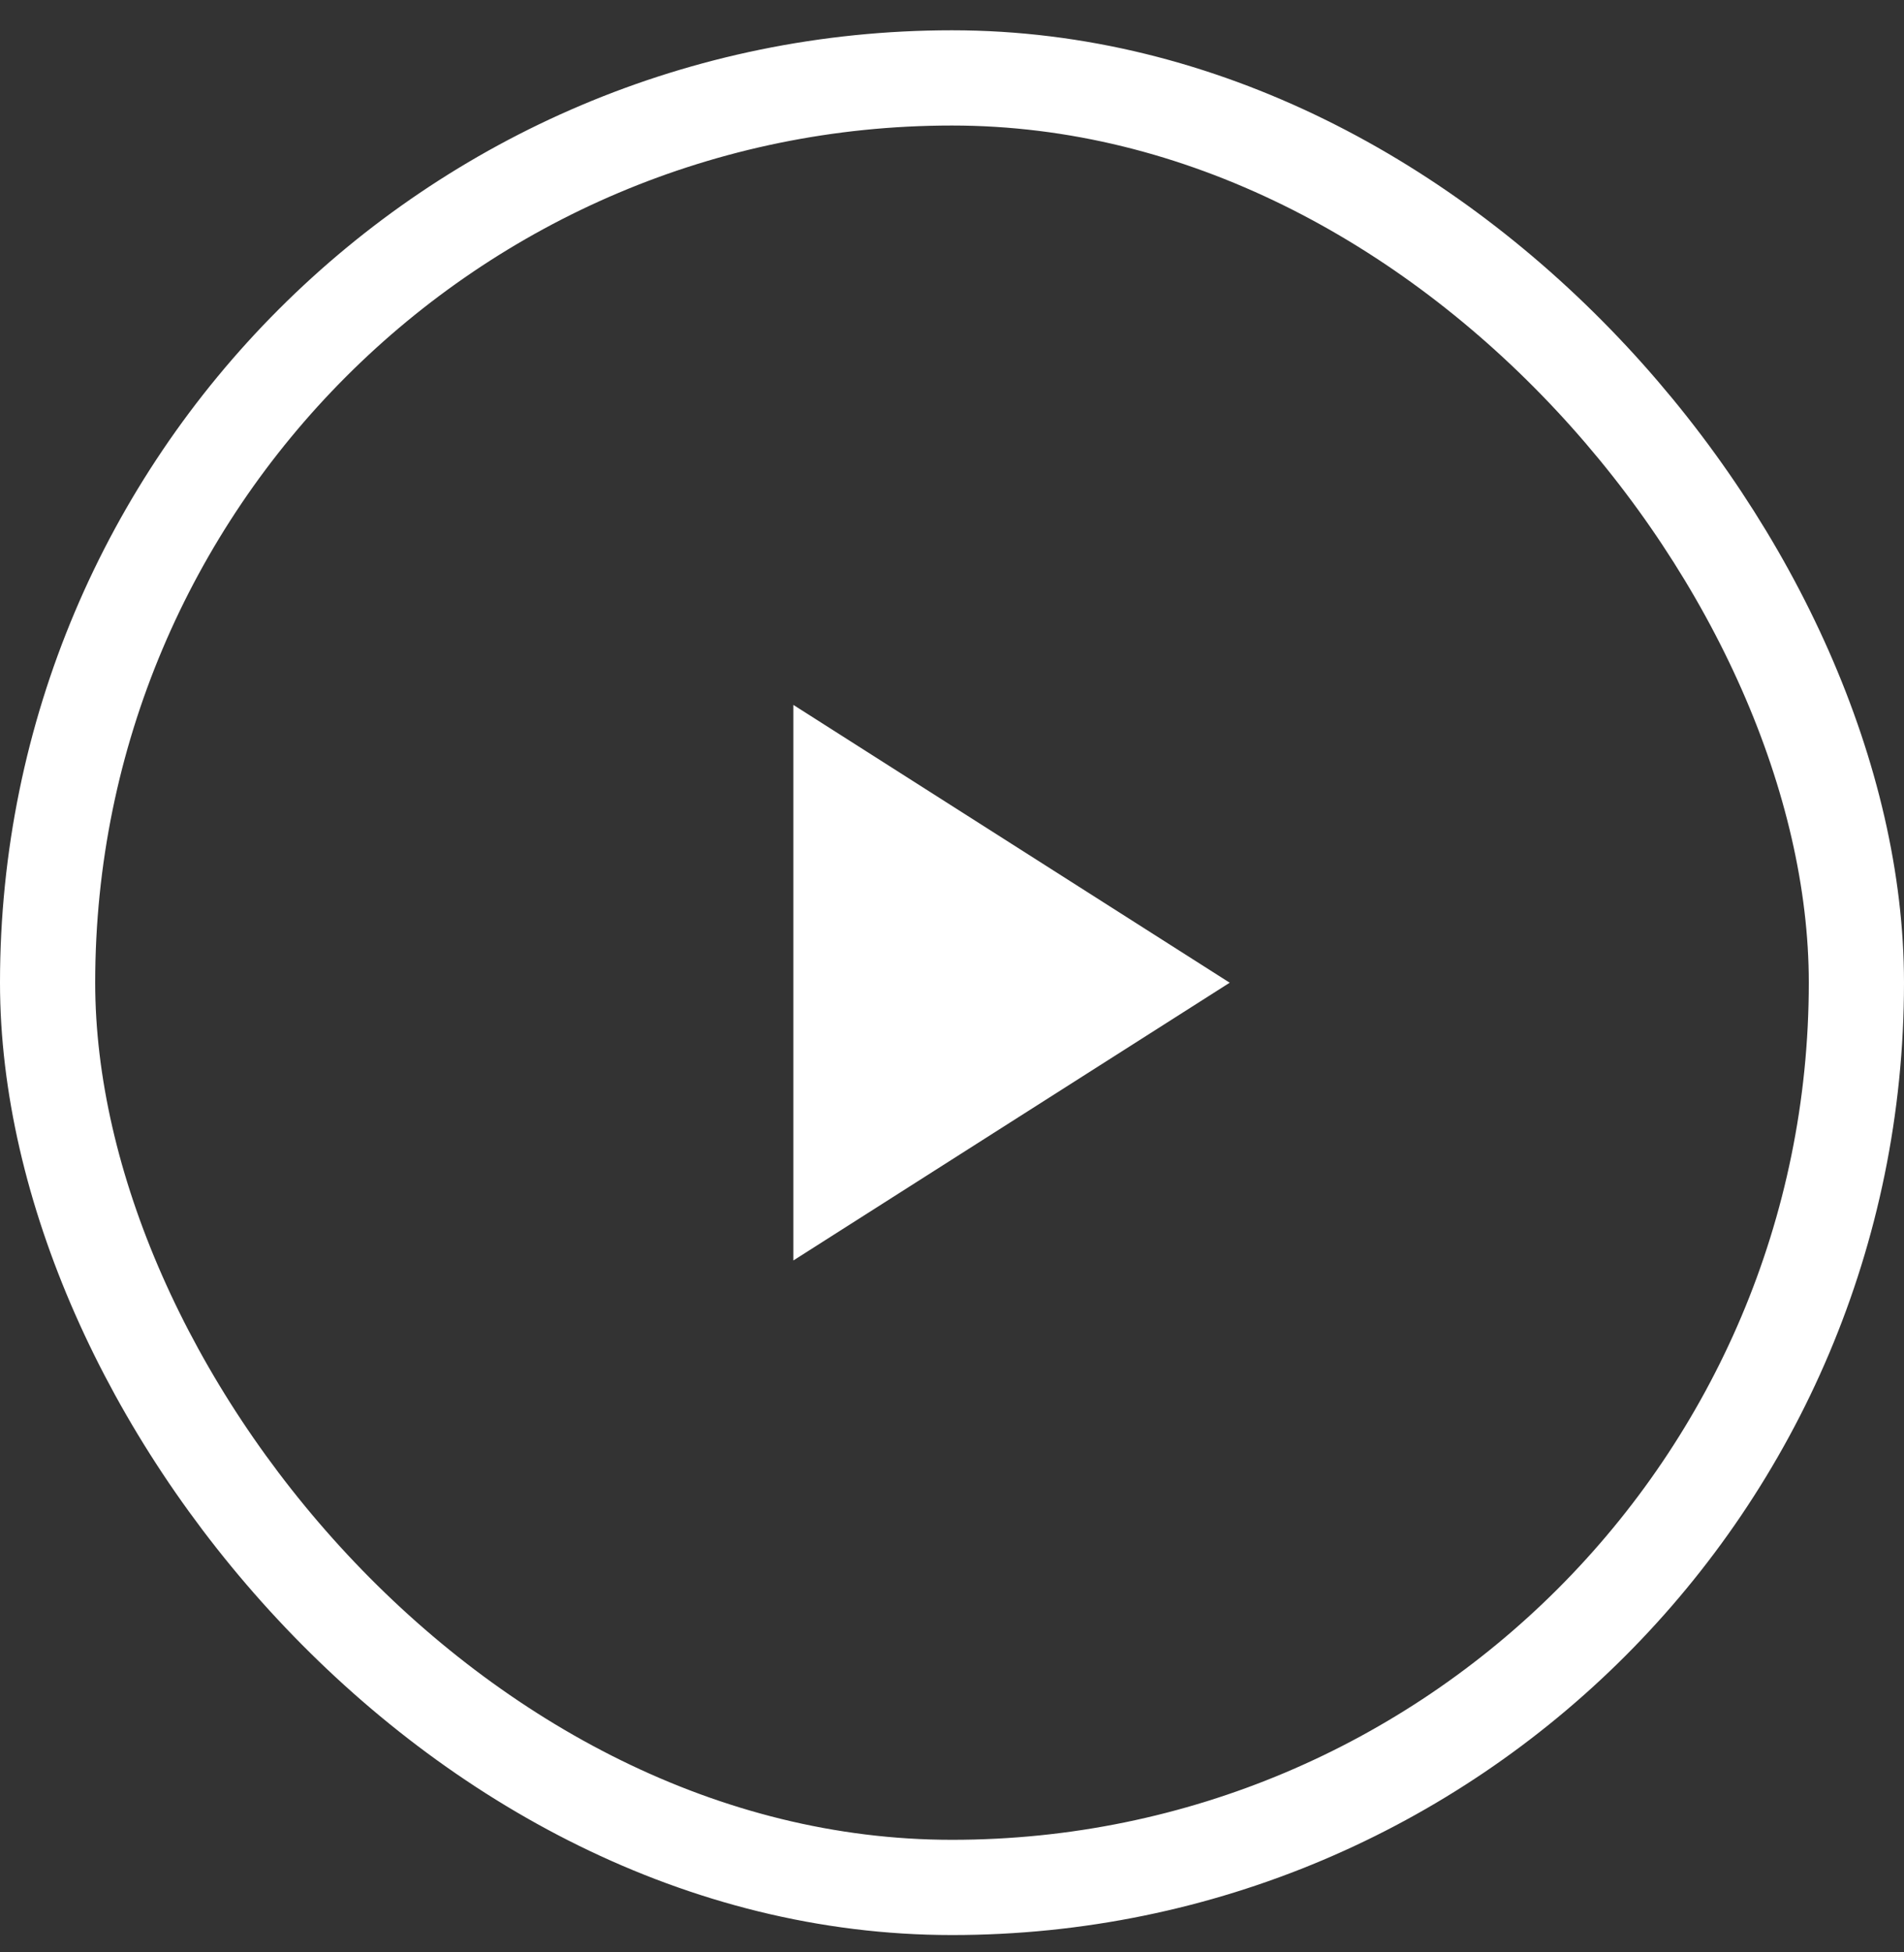
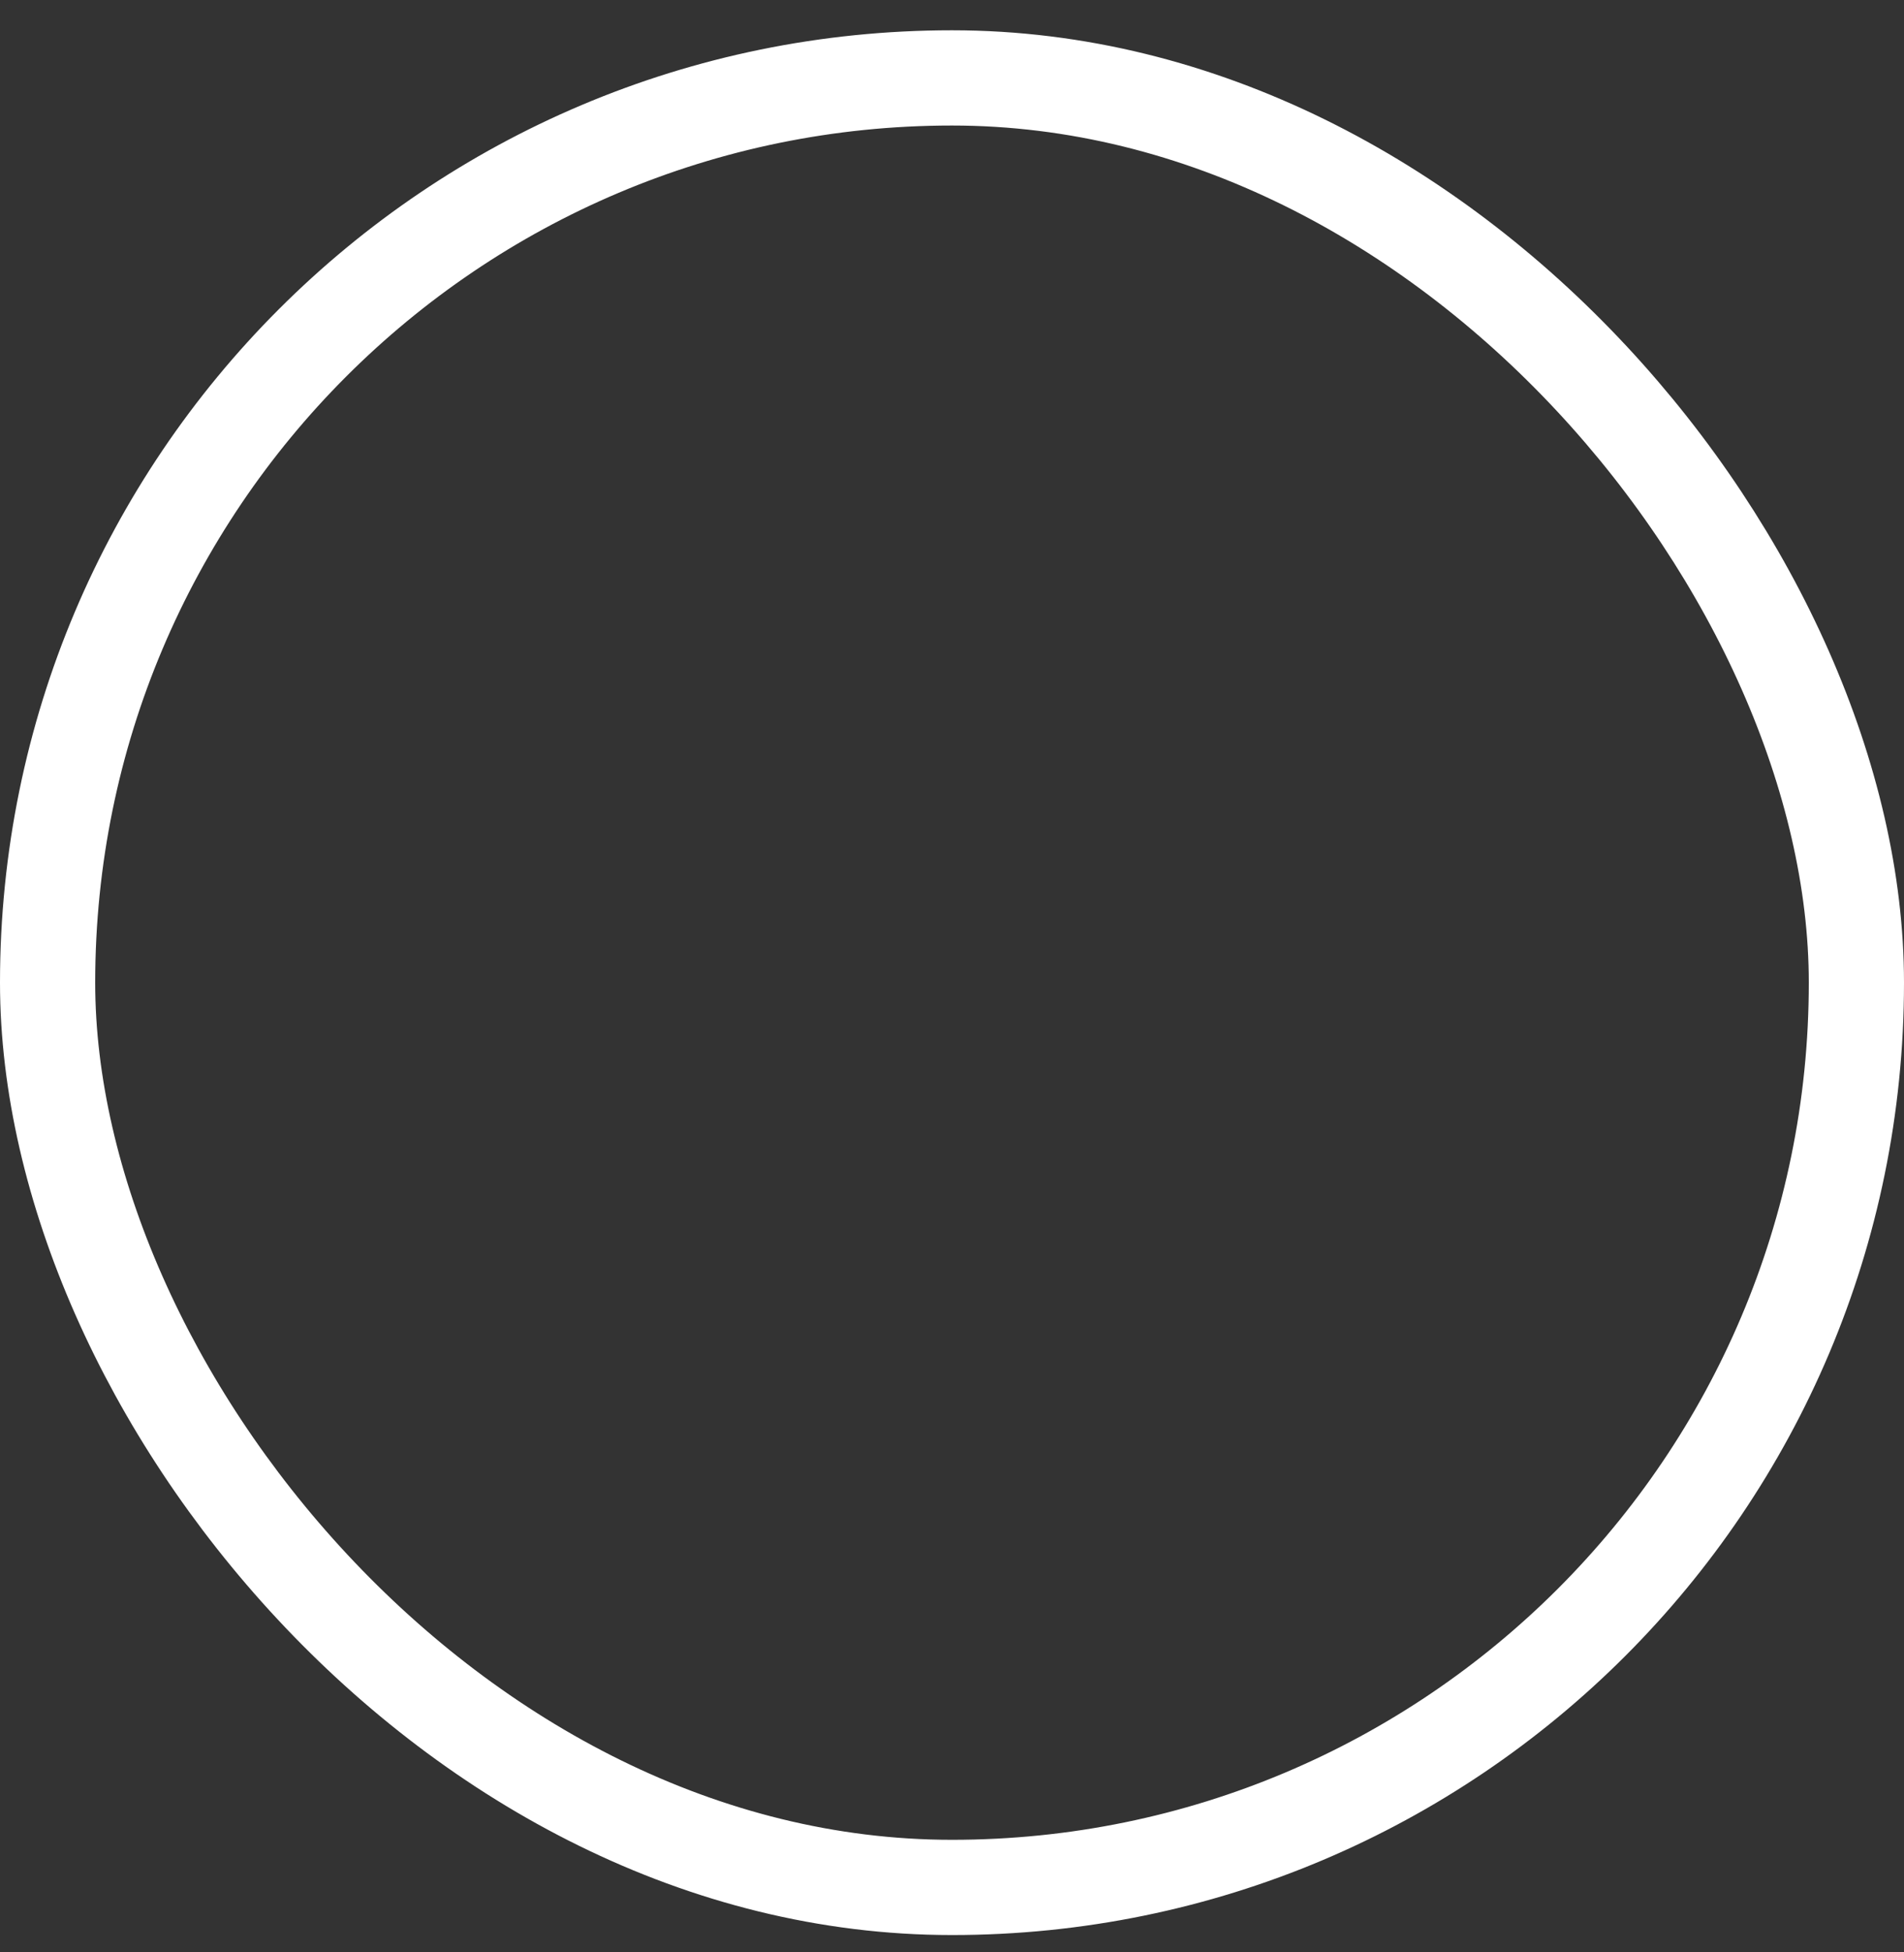
<svg xmlns="http://www.w3.org/2000/svg" width="40" height="41" viewBox="0 0 40 41" fill="none">
  <rect x="0" y="0" width="40" height="41" fill="#333333" stroke="none" />
  <g clip-path="url(#clip0_736_5944)">
-     <path d="M16.667 14.803V26.47L25.834 20.637L16.667 14.803Z" fill="white" />
-   </g>
+     </g>
  <rect x="1" y="1.636" width="38" height="38" rx="19" stroke="white" stroke-width="2" />
  <defs>
    <clipPath id="clip0_736_5944">
-       <rect width="20" height="20" fill="white" transform="translate(10 10.636)" />
-     </clipPath>
+       </clipPath>
  </defs>
</svg>